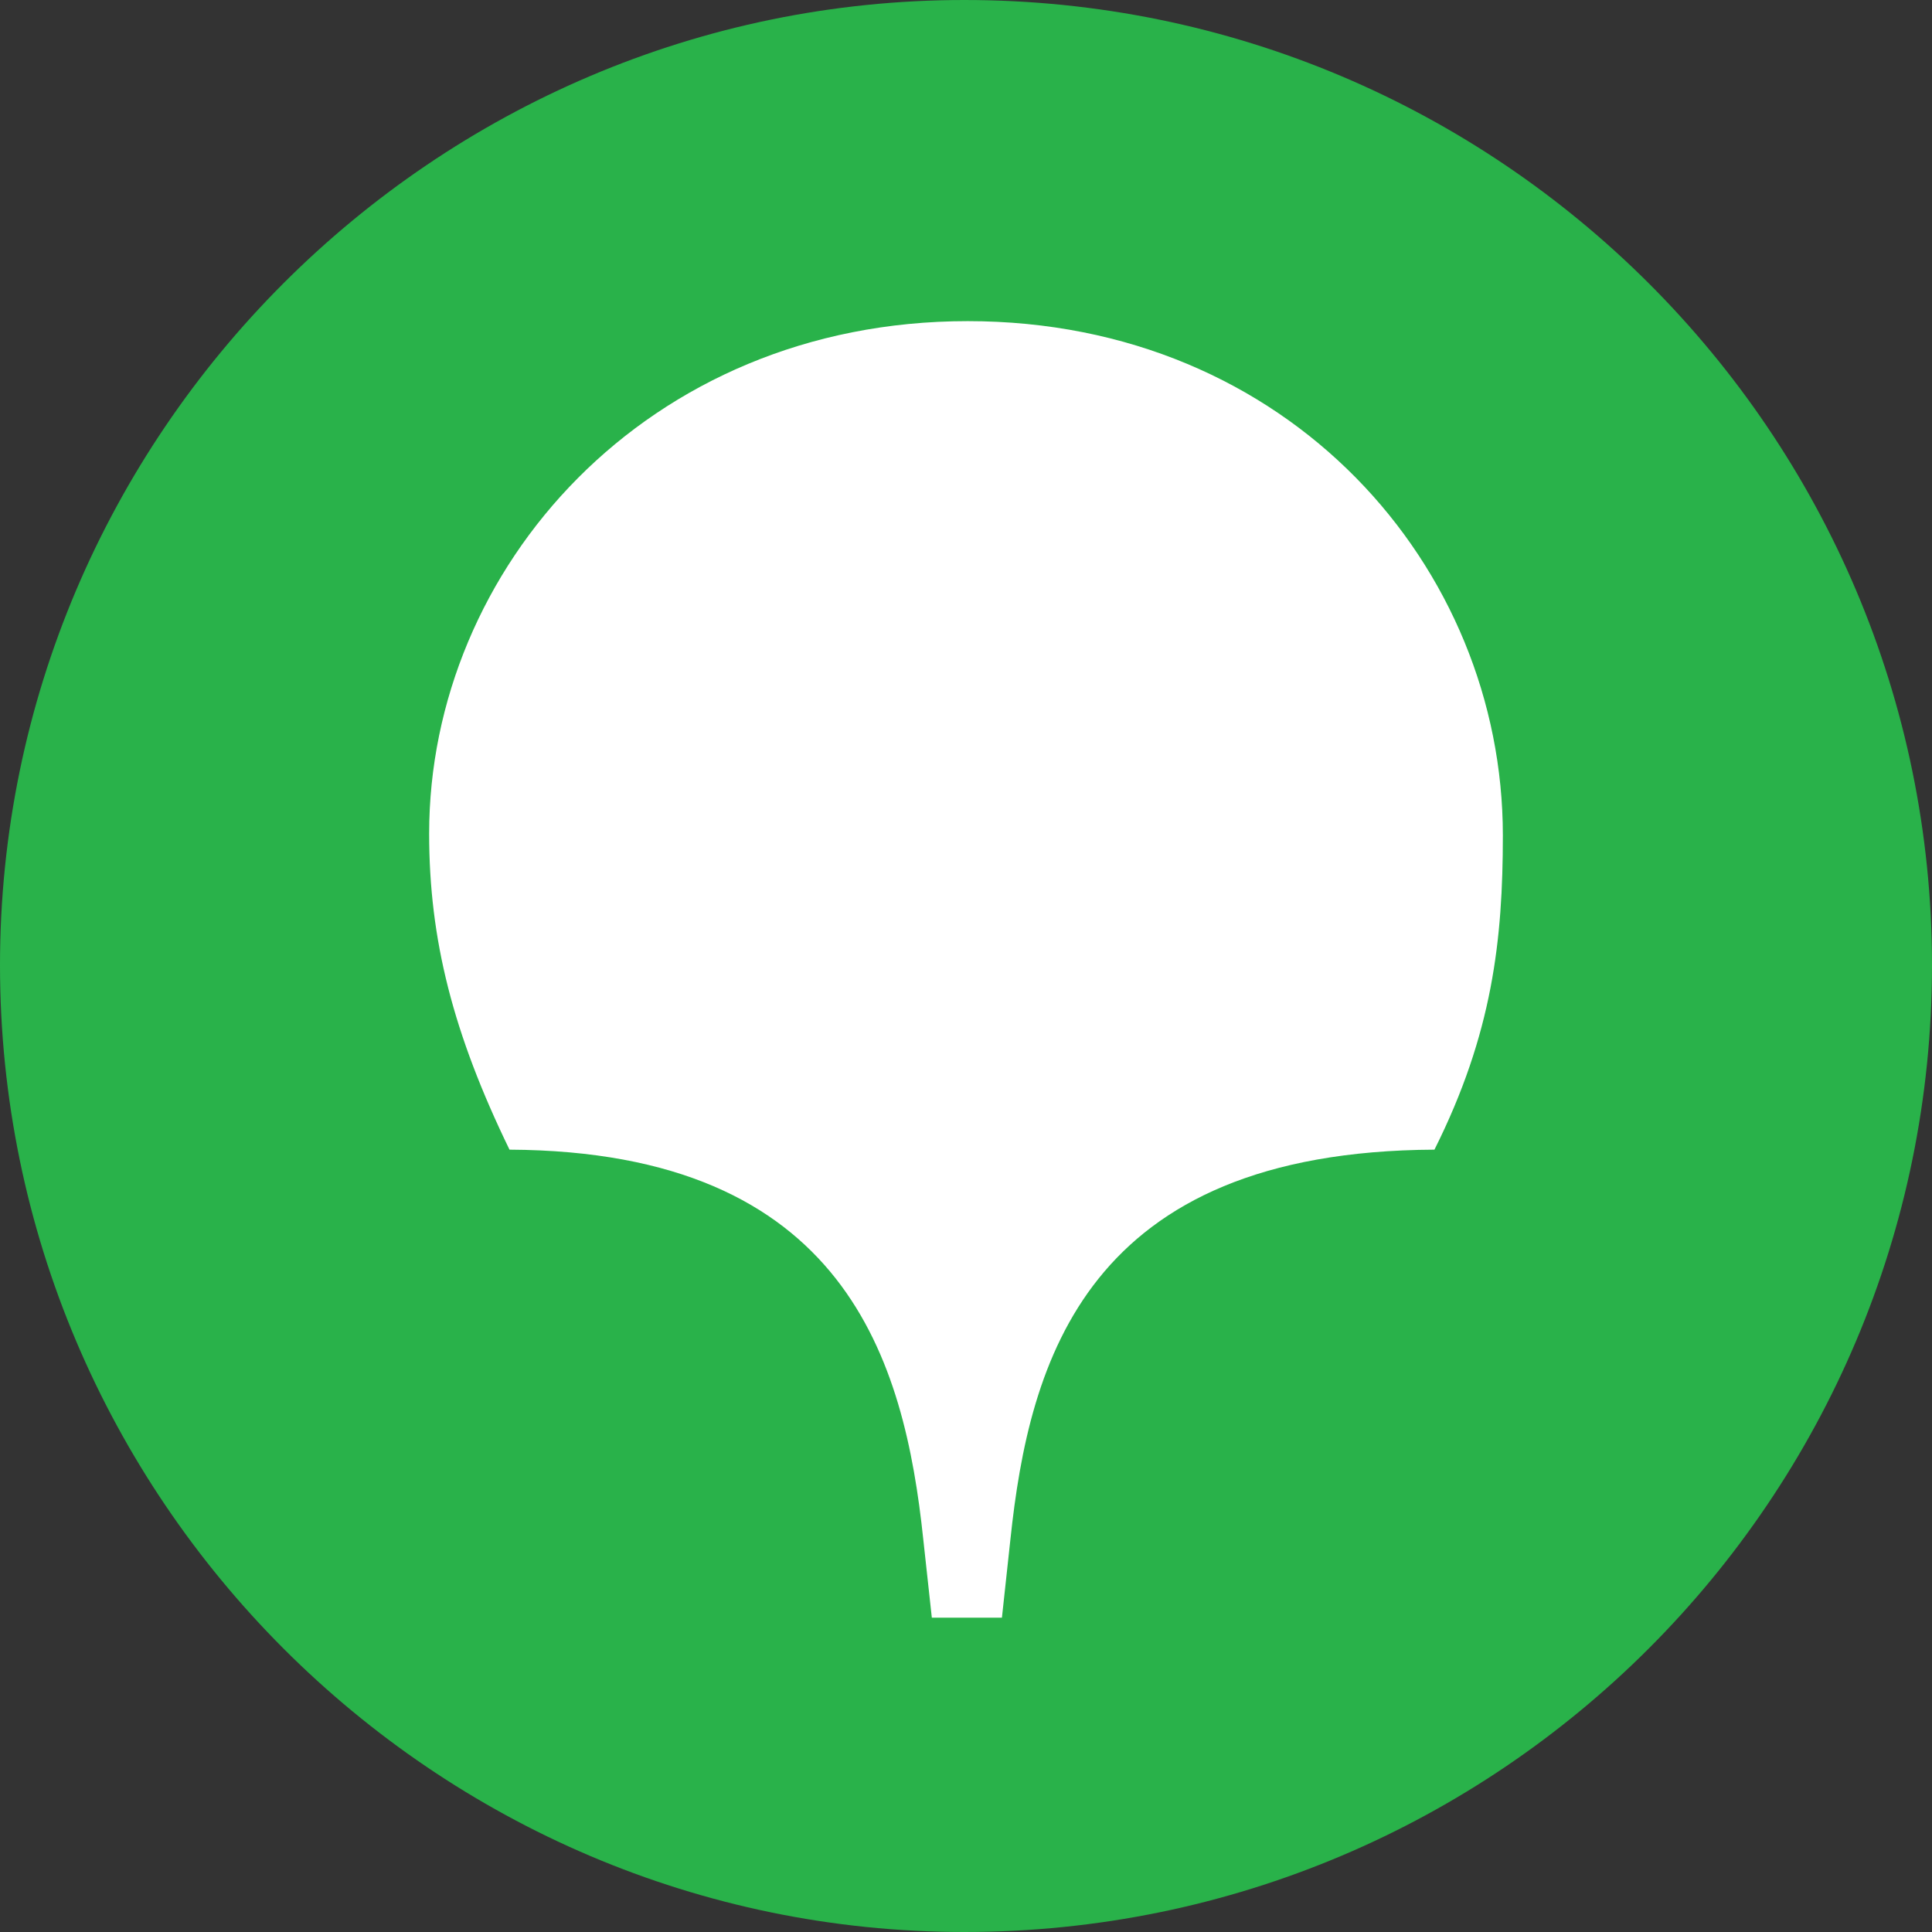
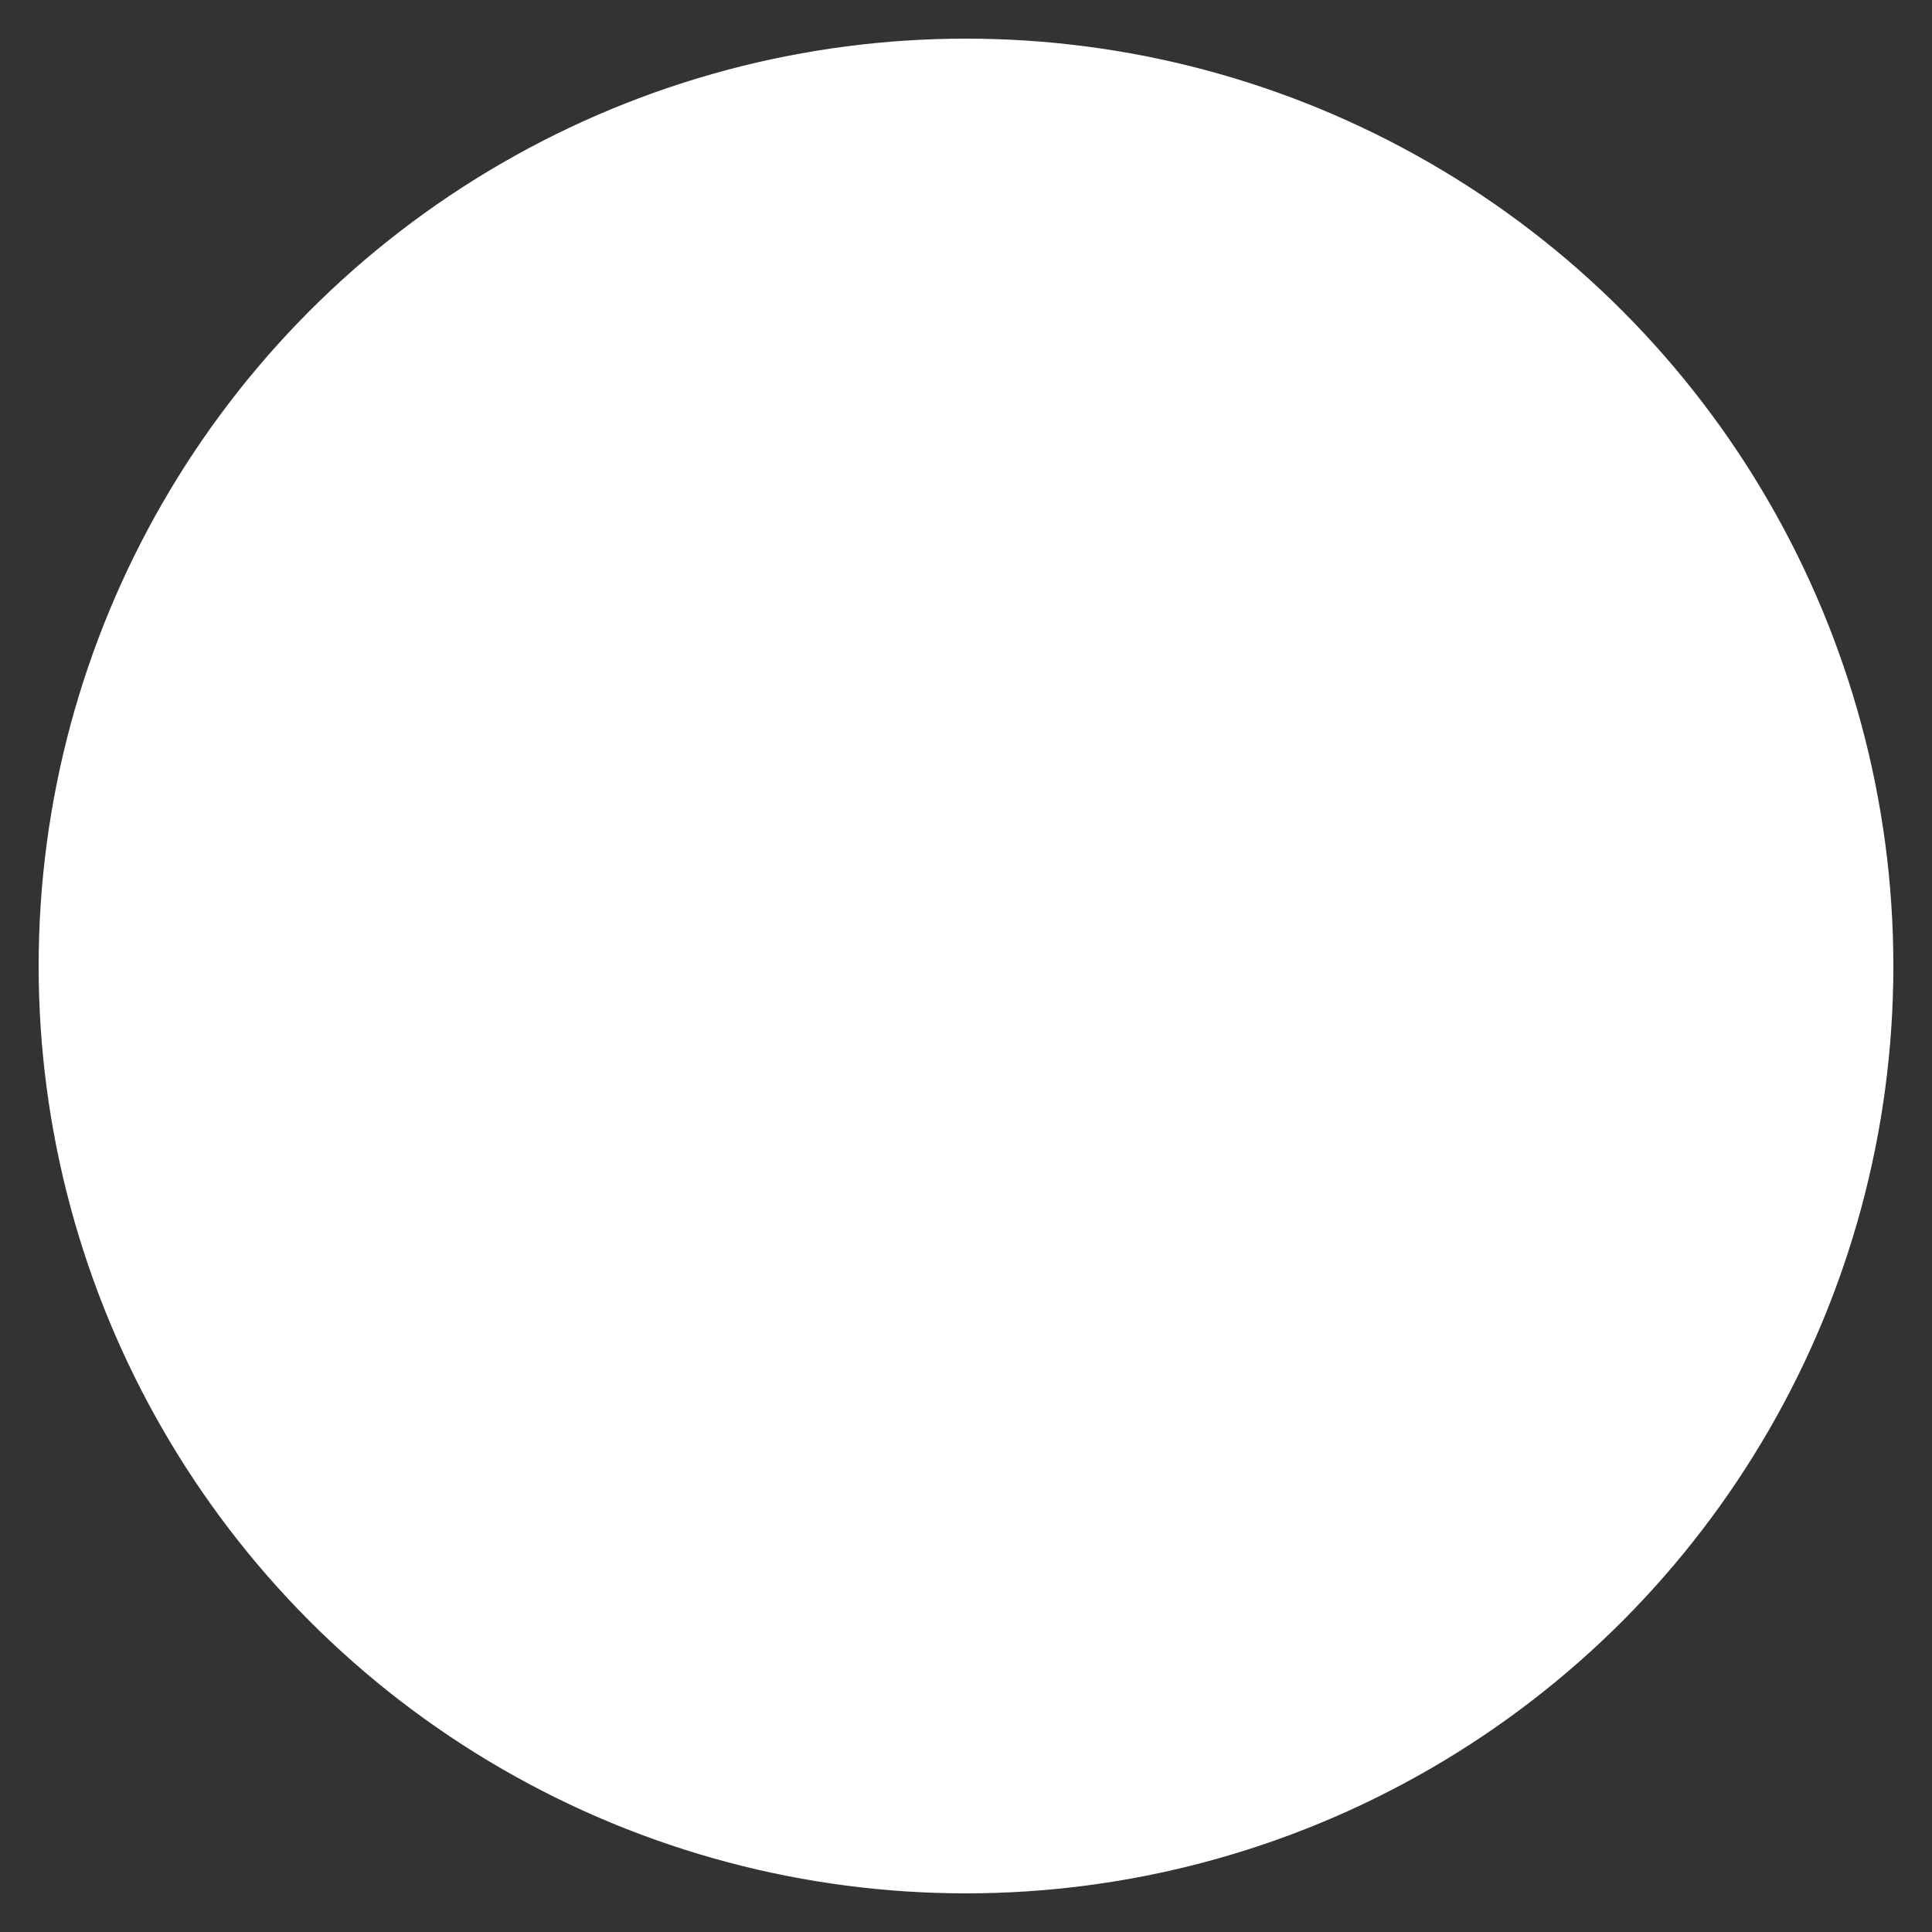
<svg xmlns="http://www.w3.org/2000/svg" width="32" height="32" viewBox="0 0 32 32" fill="none">
  <rect x="0" y="0" width="32" height="32" fill="#333333" stroke="none" />
  <circle cx="16" cy="16" r="15.36" fill="white" />
-   <path d="M23.759 19.042C17.982 19.07 17.048 22.55 16.736 25.493L16.595 26.794H15.434L15.292 25.493C14.981 22.55 14.018 19.07 8.439 19.042C7.504 17.118 7.108 15.562 7.108 13.807C7.108 9.422 10.704 5.319 16.028 5.319C21.352 5.319 24.892 9.393 24.892 13.836C24.892 15.562 24.722 17.118 23.759 19.042ZM15.972 0C7.193 0 0 7.187 0 15.986C0 24.814 7.193 32 15.972 32C24.835 32 32 24.814 32 15.986C32 7.187 24.835 0 15.972 0Z" fill="#29B24A" />
</svg>